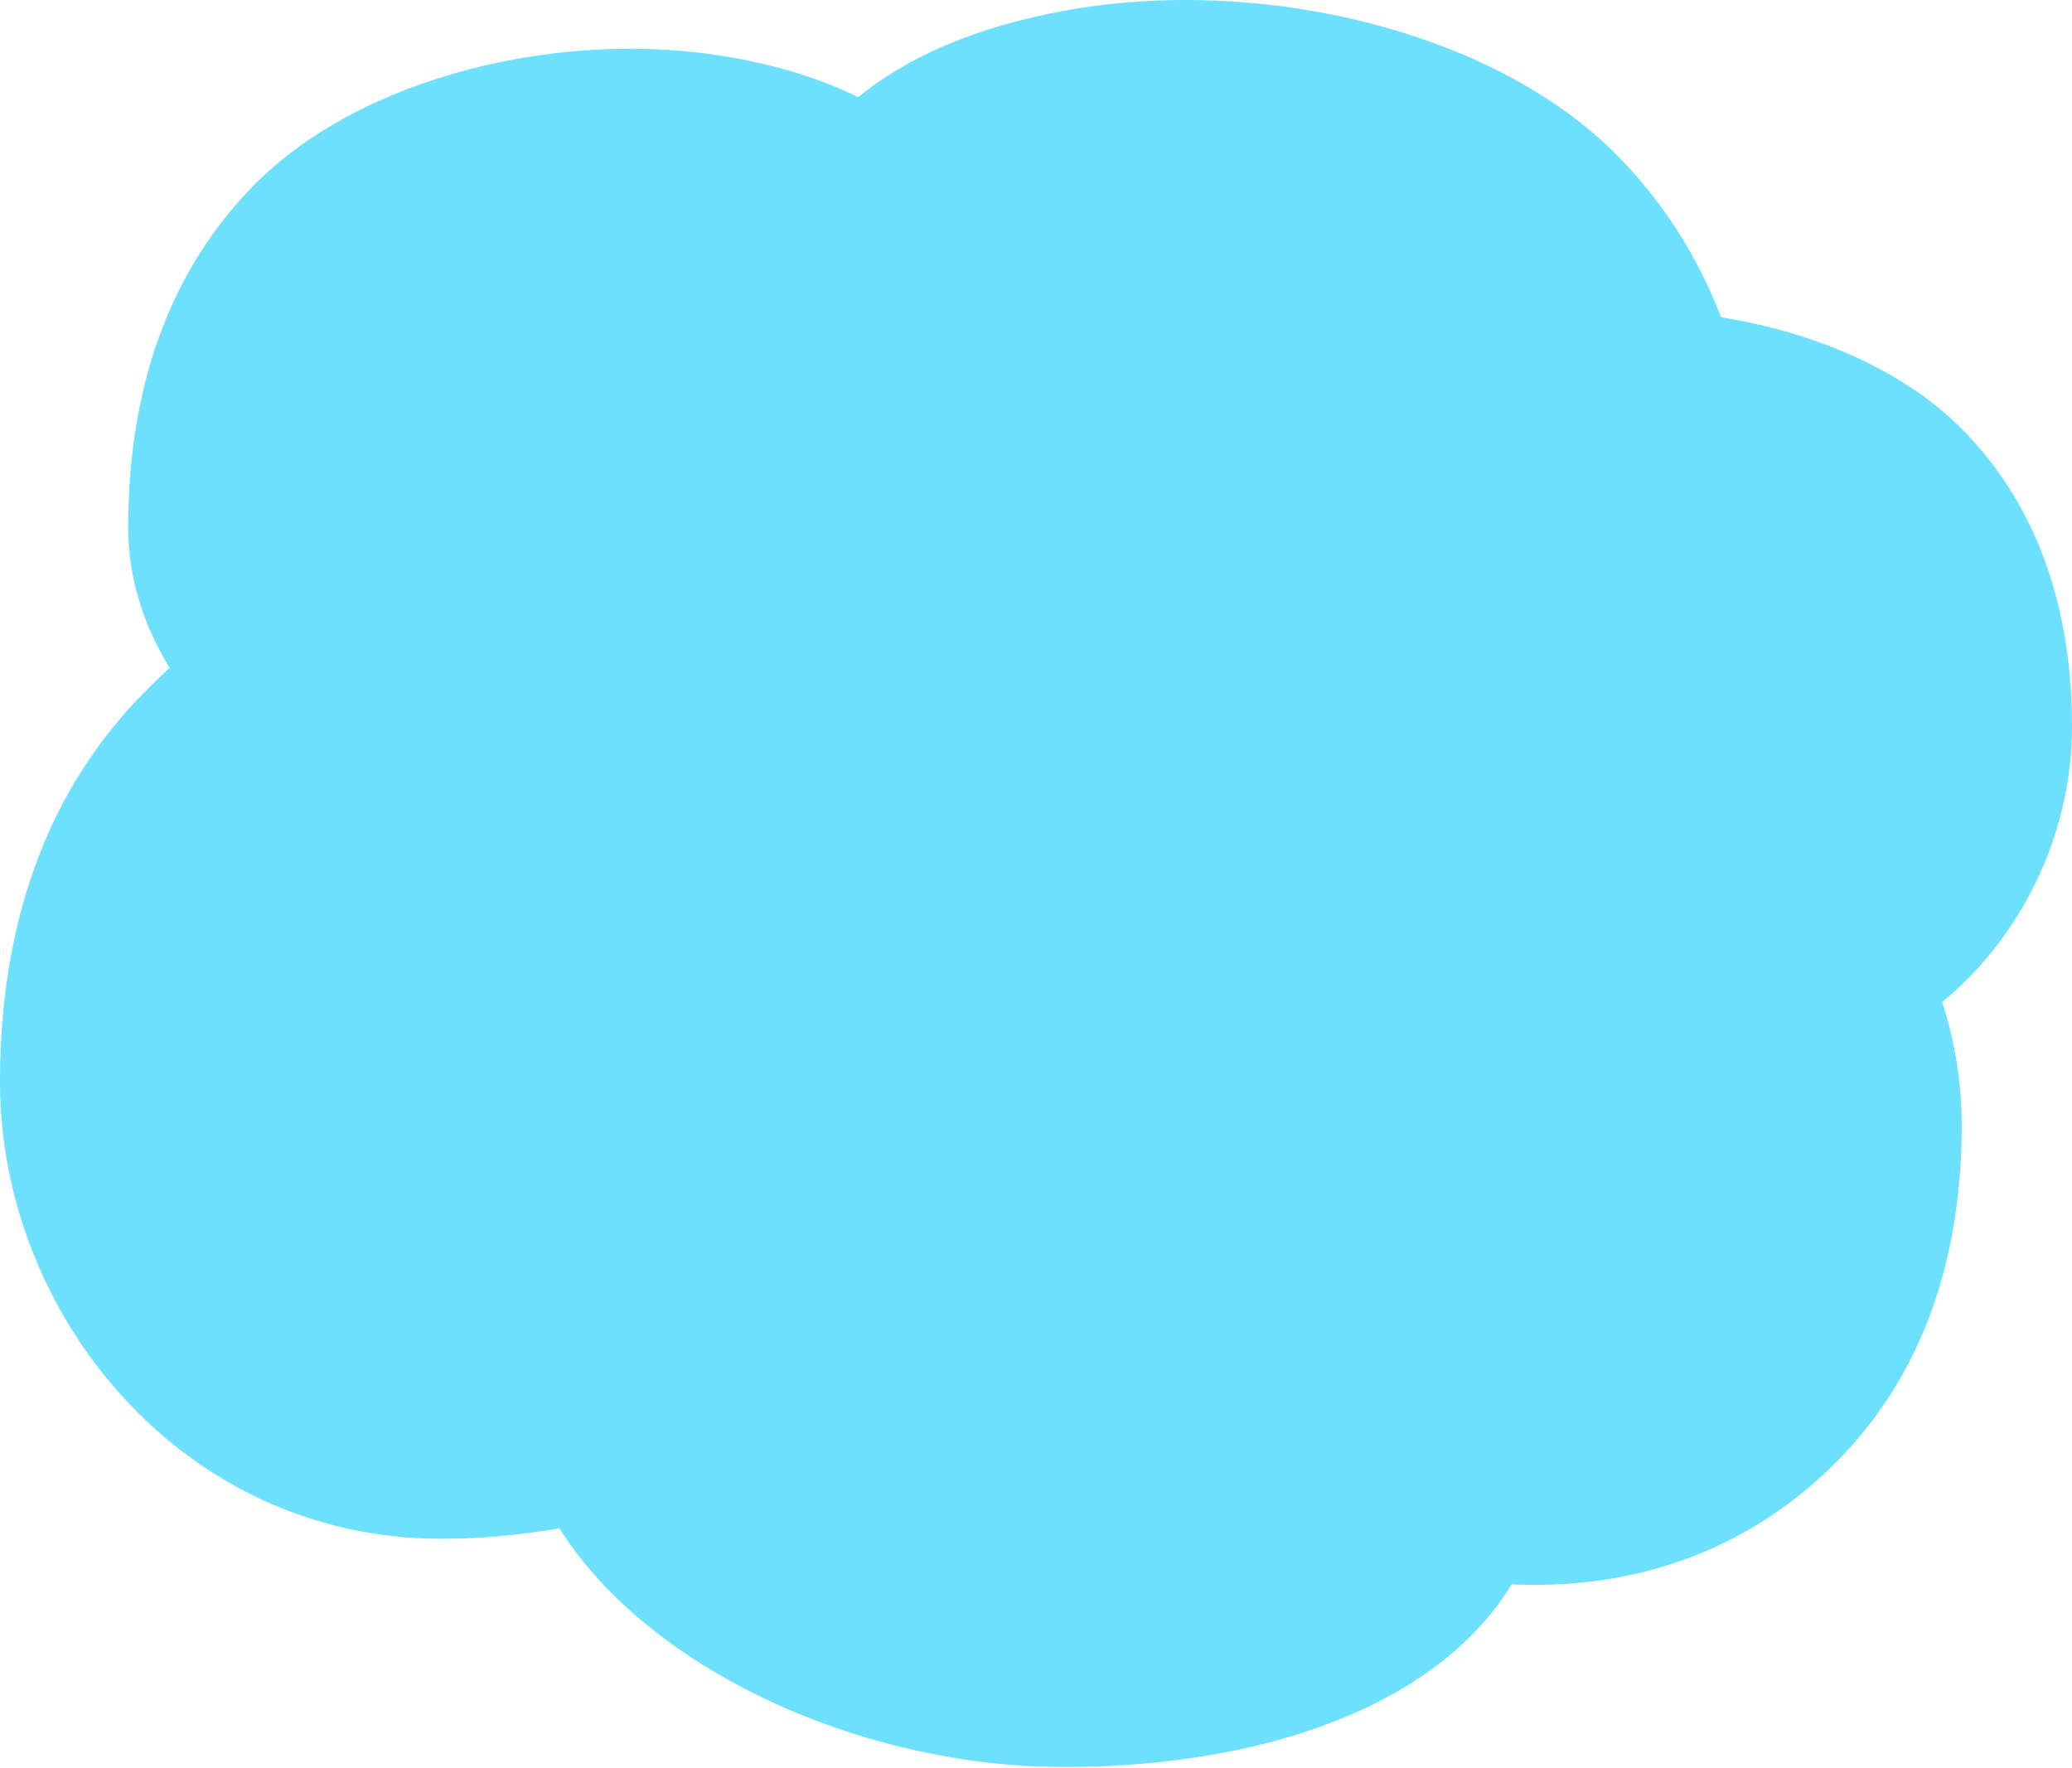
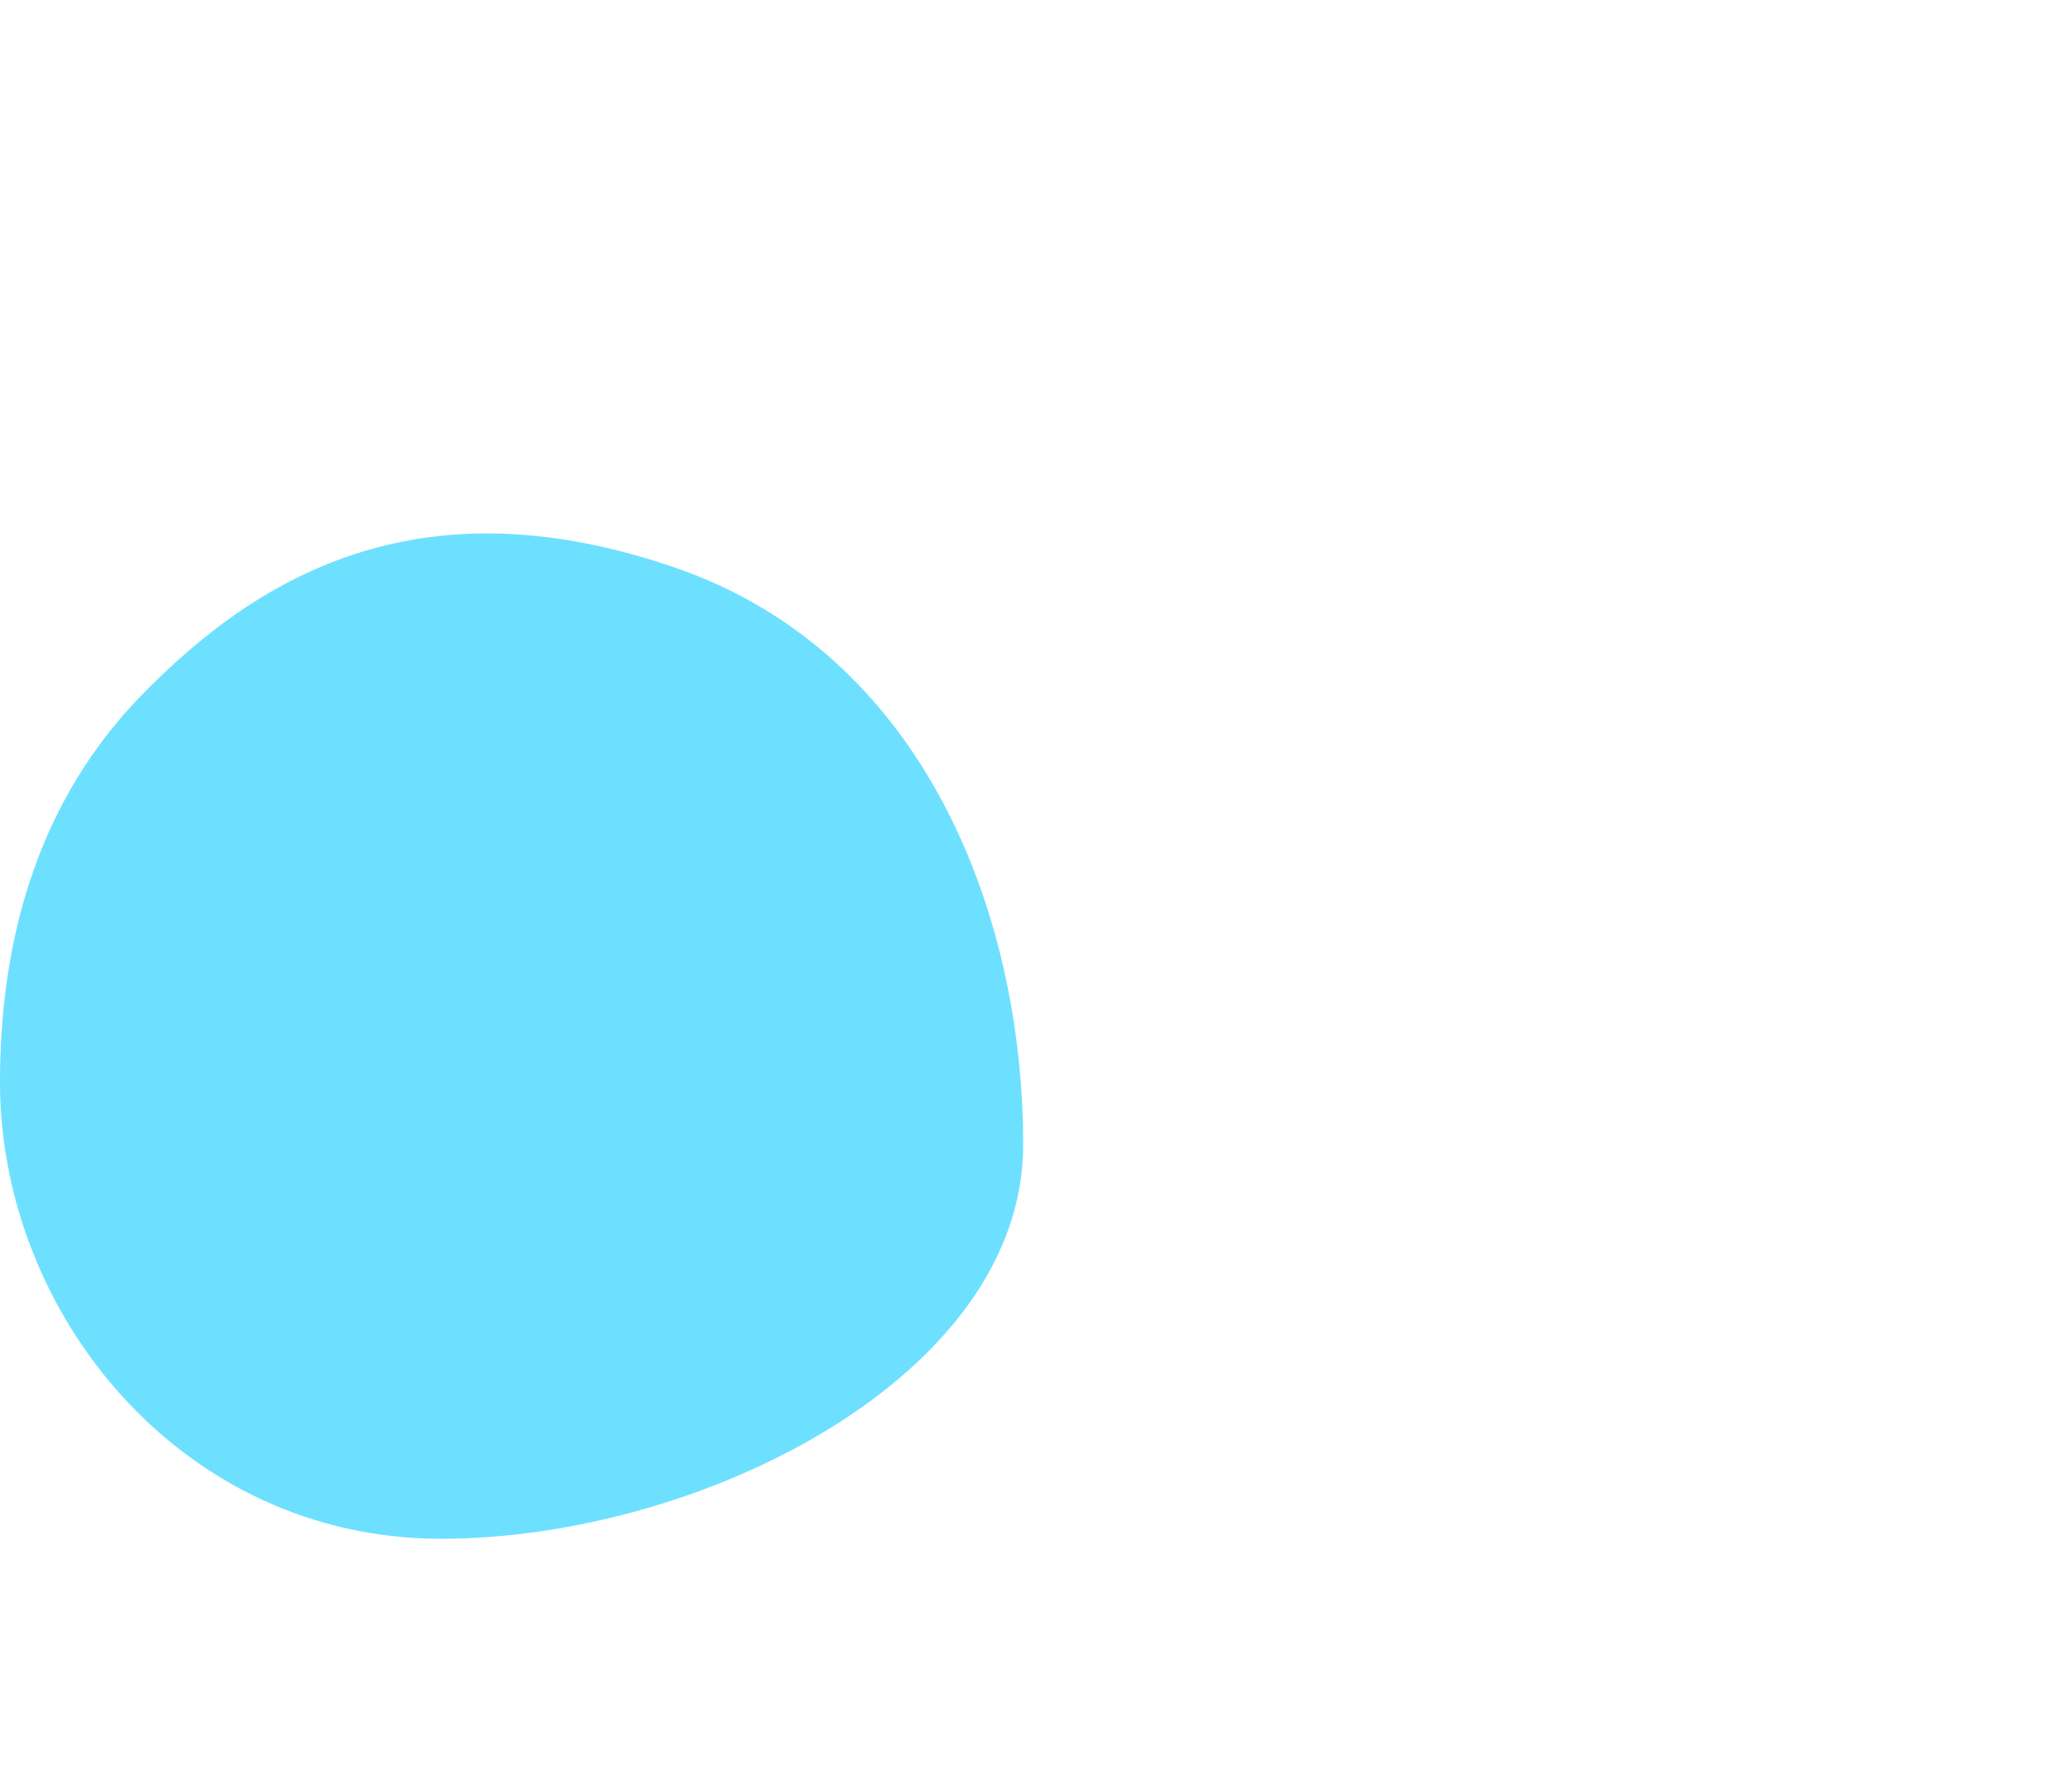
<svg xmlns="http://www.w3.org/2000/svg" width="912" height="778" viewBox="0 0 912 778" fill="none">
-   <path d="M470.673 470.963C470.673 382.58 594.501 320.555 694.152 320.555C793.802 320.555 863.465 406.46 863.465 494.843C863.465 537.821 854.522 595.936 809.658 642.043C762.261 690.754 689.097 714.813 591.885 683.417C494.673 652.021 470.673 559.346 470.673 470.963Z" fill="#6DE0FF" />
-   <path d="M565.935 341.093C565.935 419.227 675.033 474.059 762.829 474.059C850.625 474.059 912 398.116 912 319.982C912 281.988 904.121 230.613 864.594 189.852C822.836 146.79 743.868 128.252 678.762 140.068C552.03 163.07 565.935 262.959 565.935 341.093Z" fill="#6DE0FF" />
-   <path d="M682.278 634.852C682.278 731.209 583.596 777.682 468.06 777.682C352.524 777.682 226.871 705.174 226.871 608.817C226.871 561.961 237.239 498.604 289.256 448.336C344.208 395.232 448.127 372.37 533.803 386.942C700.578 415.308 682.278 538.495 682.278 634.852Z" fill="#6DE0FF" />
-   <path d="M452.099 256.369C452.099 346.119 366.363 389.406 265.984 389.406C165.605 389.406 56.435 321.87 56.435 232.12C56.435 188.477 65.444 129.464 110.636 82.644C158.379 33.18 248.665 11.886 323.102 25.459C467.998 51.88 452.099 166.62 452.099 256.369Z" fill="#6DE0FF" />
-   <path d="M322.271 264.712C322.271 365.841 464.773 436.812 579.451 436.812C694.129 436.812 774.297 338.517 774.297 237.388C774.297 188.211 764.006 121.715 712.376 68.958C657.831 13.223 554.684 -10.772 469.644 4.522C304.108 34.293 322.271 163.582 322.271 264.712Z" fill="#6DE0FF" />
  <path d="M450.356 503.837C450.356 605.724 308.381 677.227 194.126 677.227C79.872 677.227 3.00231e-05 578.196 2.11158e-05 476.309C1.67845e-05 426.763 10.253 359.77 61.693 306.617C116.036 250.464 187.734 212.141 297.165 249.832C406.597 287.523 450.356 401.95 450.356 503.837Z" fill="#6DE0FF" />
</svg>